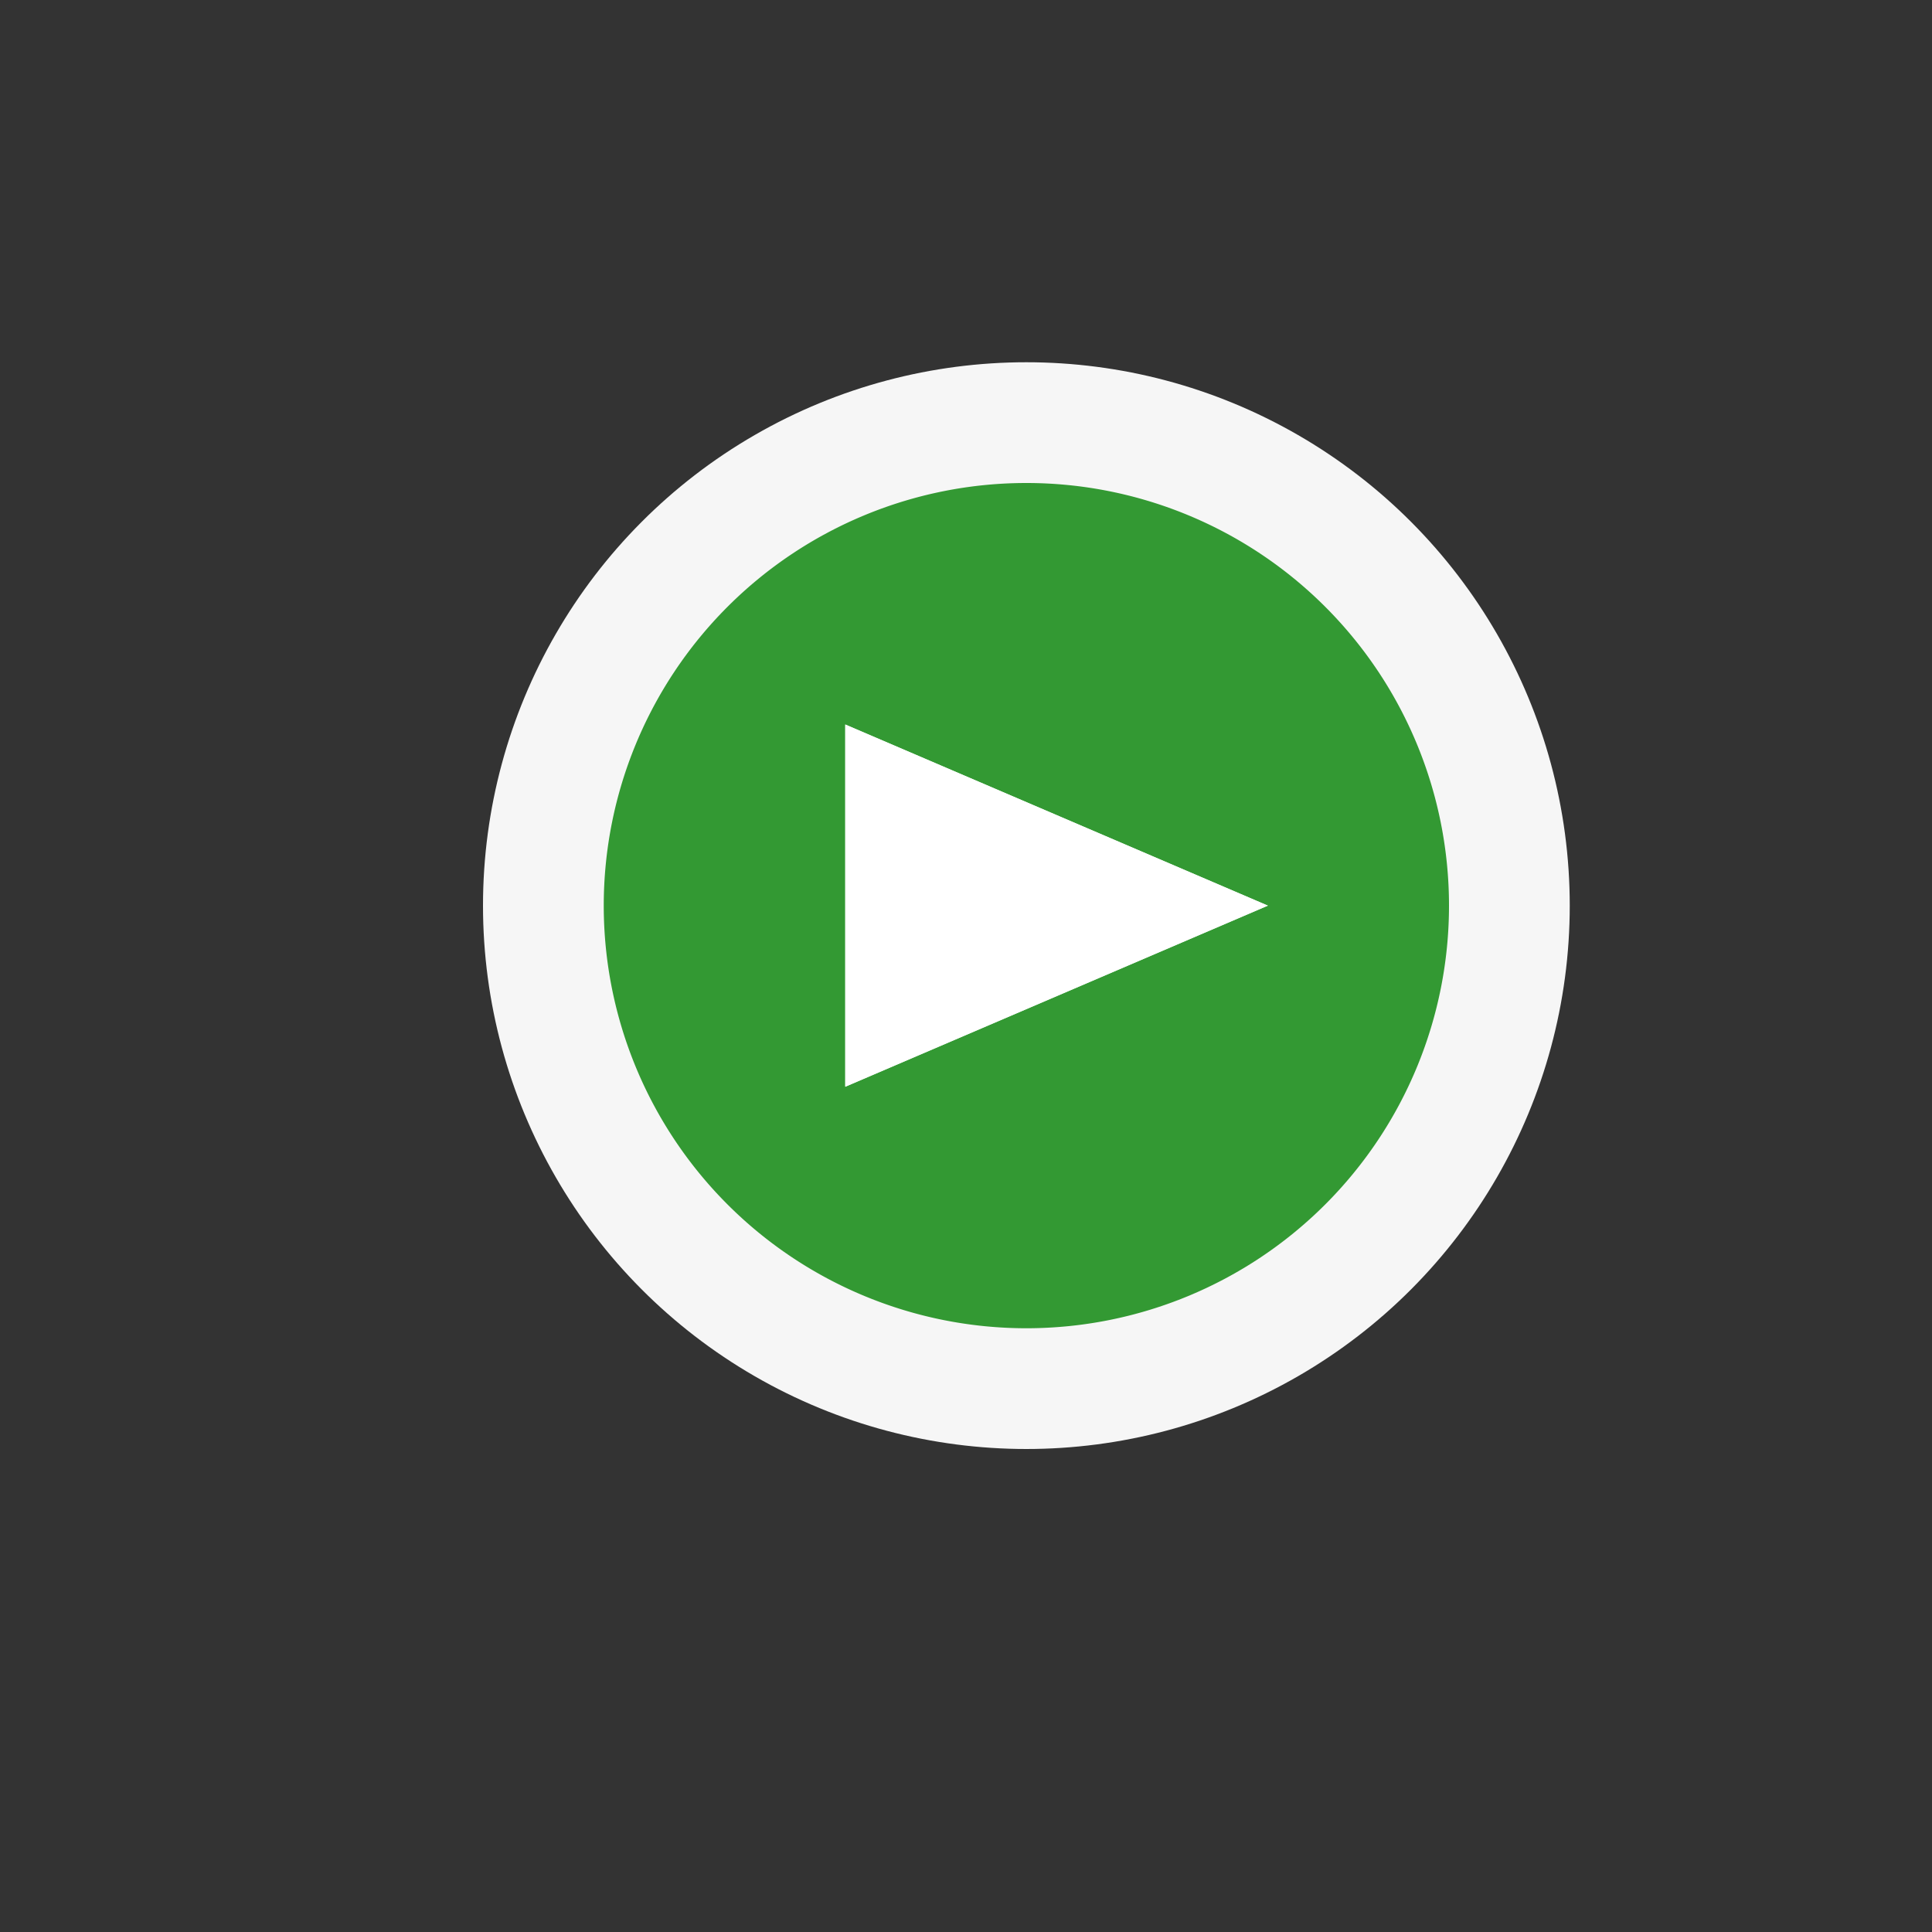
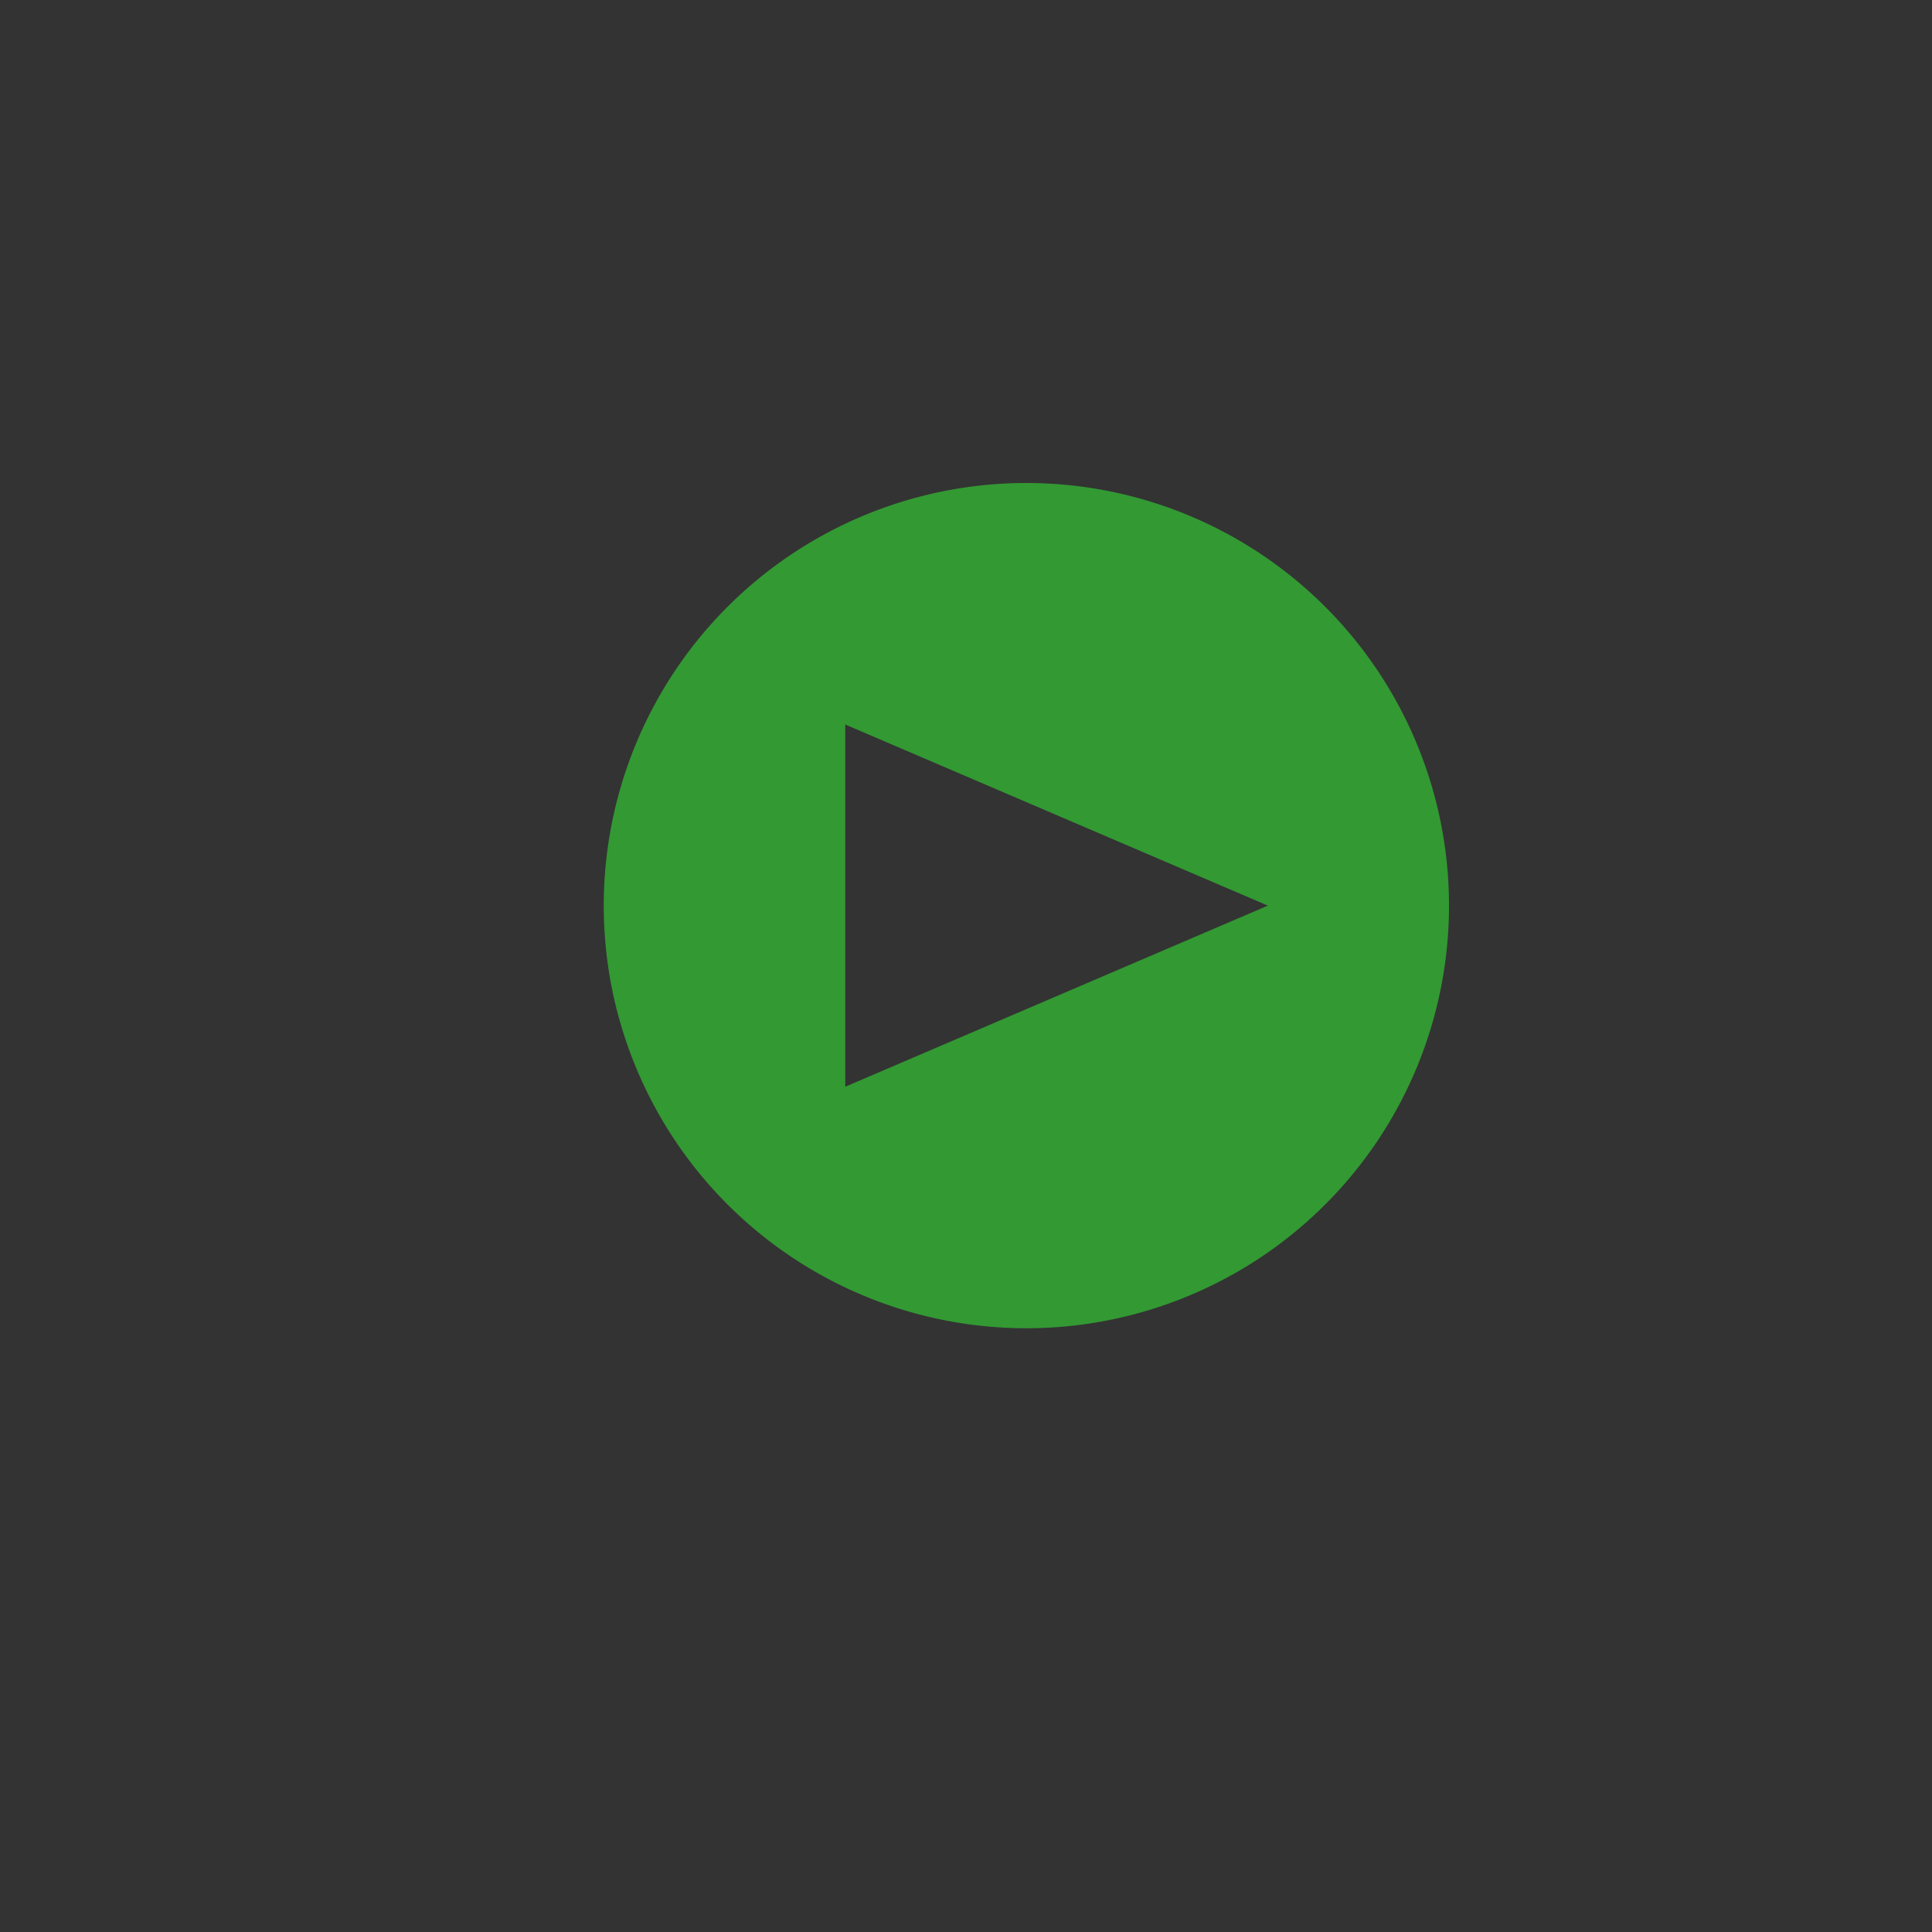
<svg xmlns="http://www.w3.org/2000/svg" viewBox="0 0 16 16">
  <rect x="0" y="0" width="16" height="16" fill="#333333" stroke="none" />
  <style>.st0,.st1{fill:#f6f6f6}.st1{opacity:0}.st2{fill:#393}.st3{fill:#fff}</style>
  <g id="outline">
-     <circle class="st0" cx="8.5" cy="7.5" r="4.5" />
    <path class="st1" d="M0 0h16v16H0z" />
  </g>
  <path class="st2" d="M8.5 4a3.5 3.5 0 1 0 0 7 3.5 3.5 0 0 0 0-7zM7 9V6l3.5 1.5L7 9z" id="not_x5F_bg" />
-   <path class="st3" d="M7 6l3.5 1.5L7 9z" id="not_x5F_fg" />
</svg>